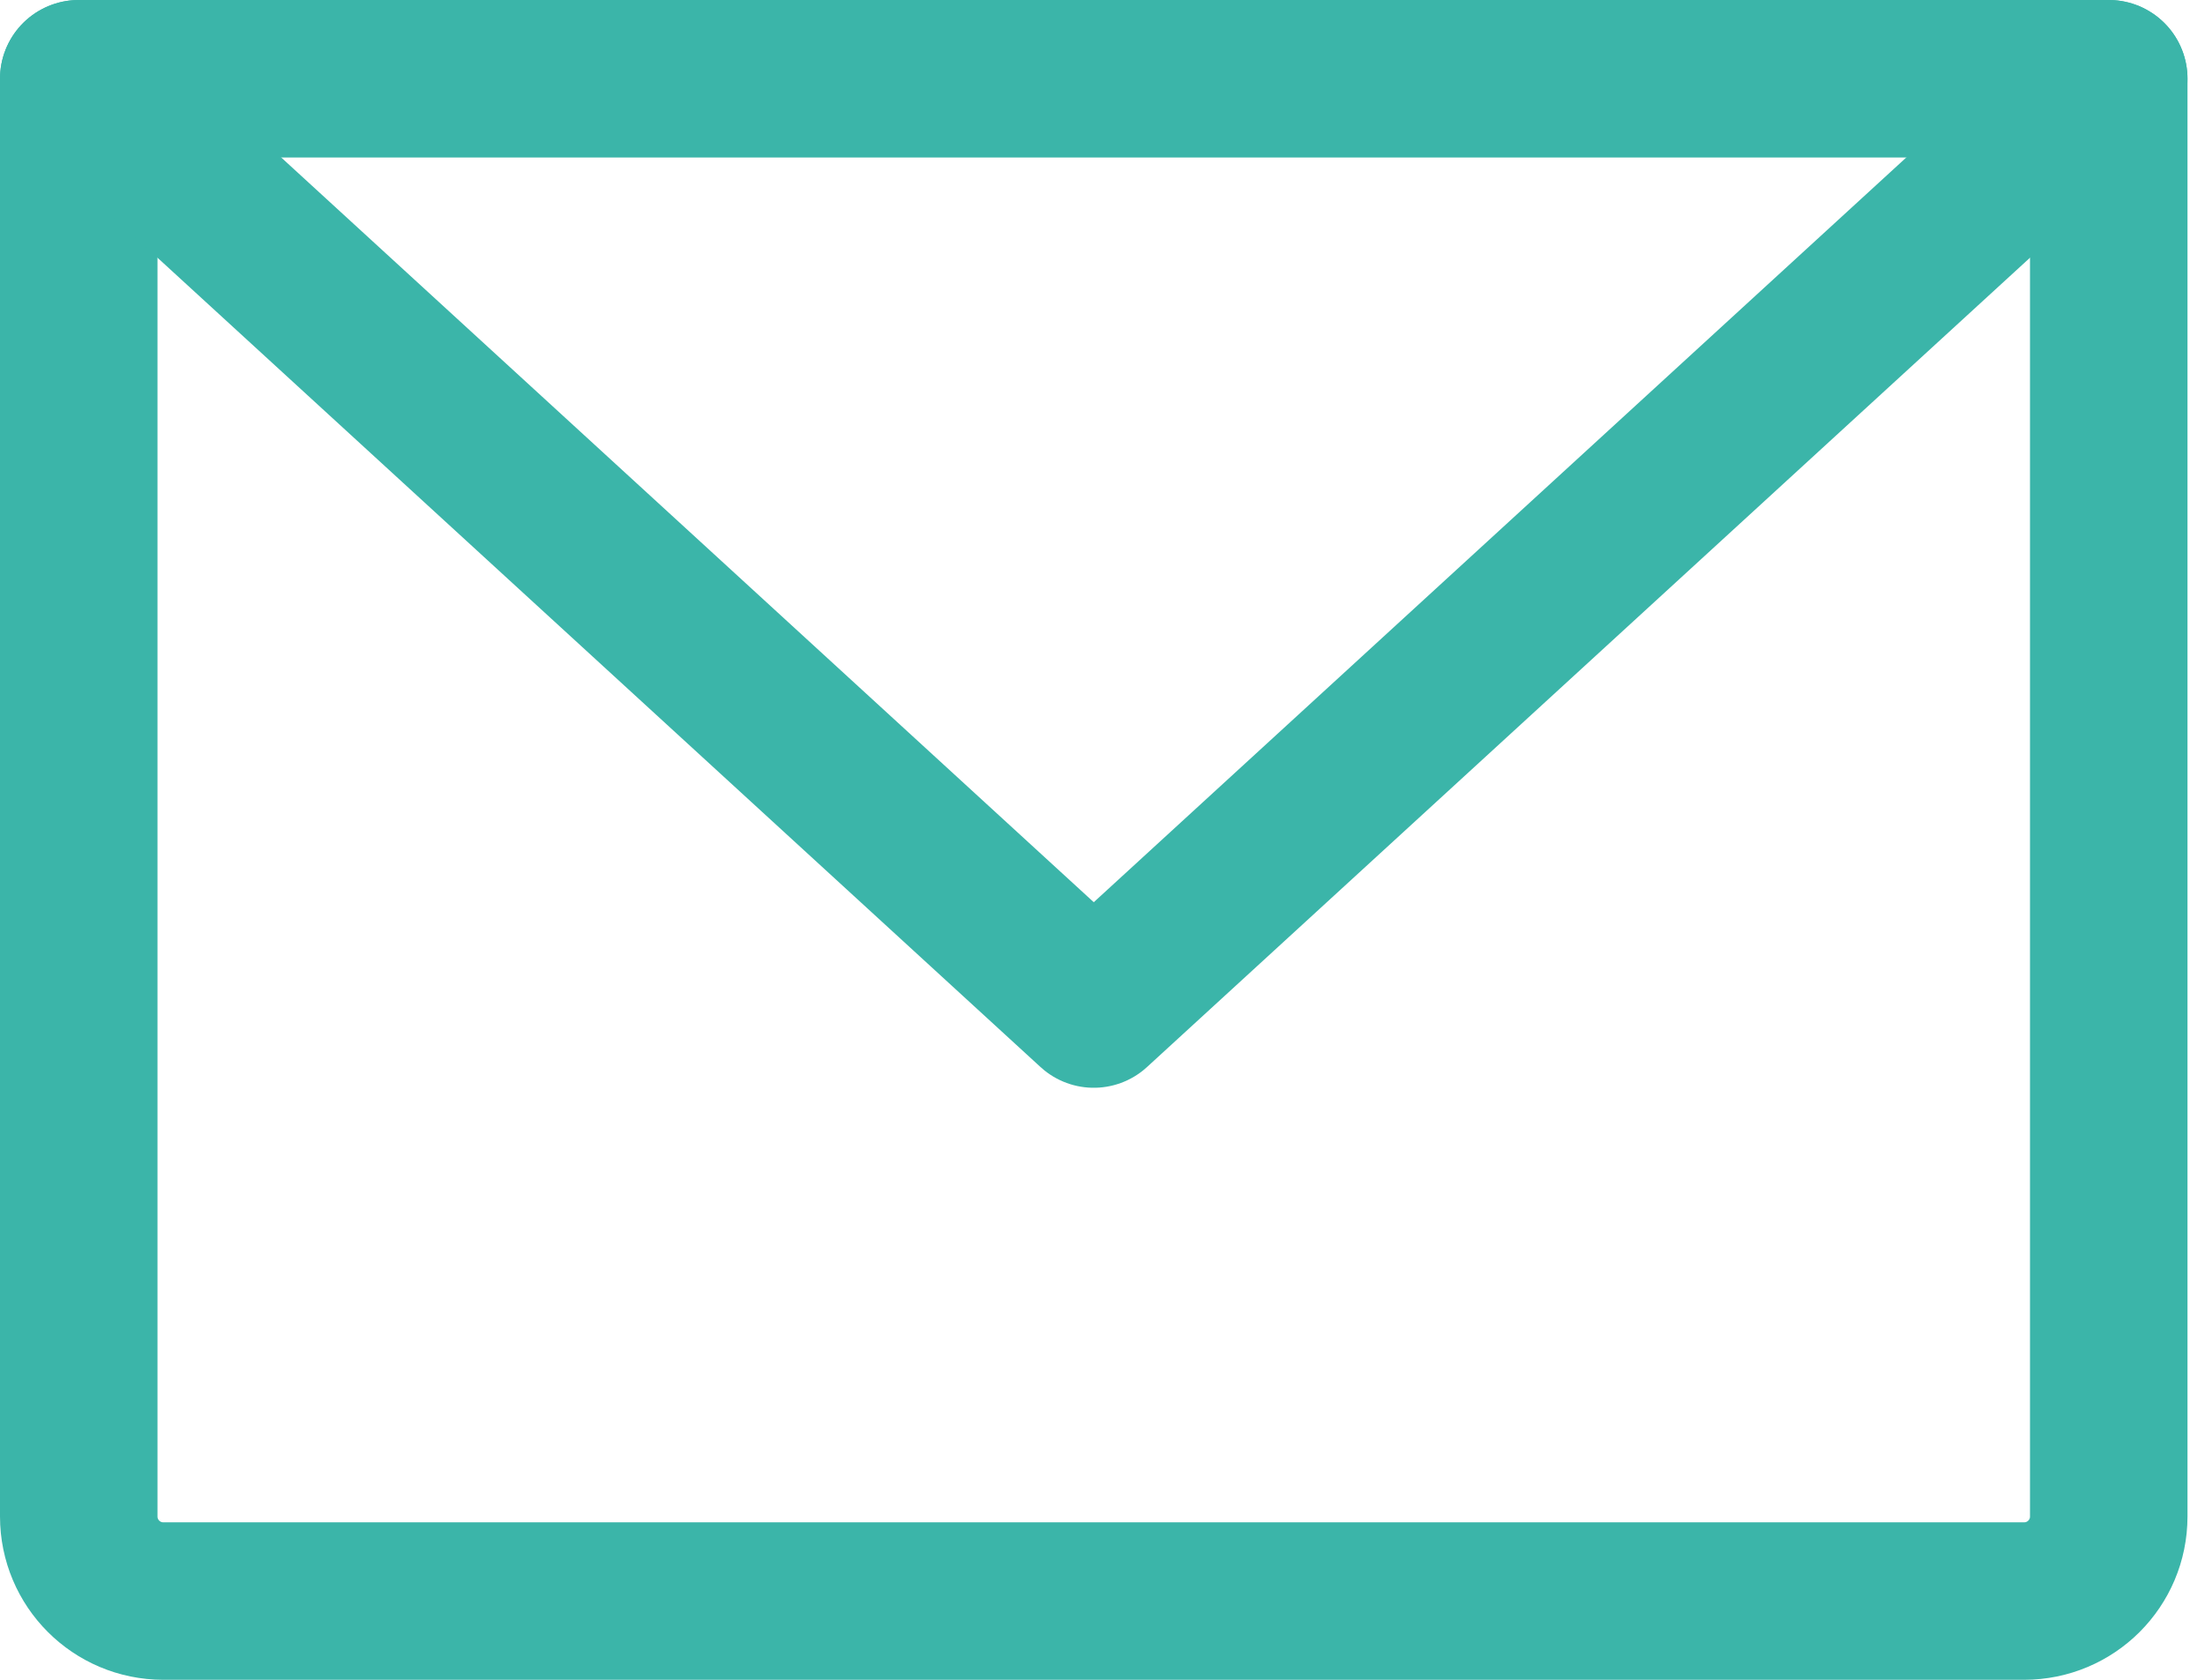
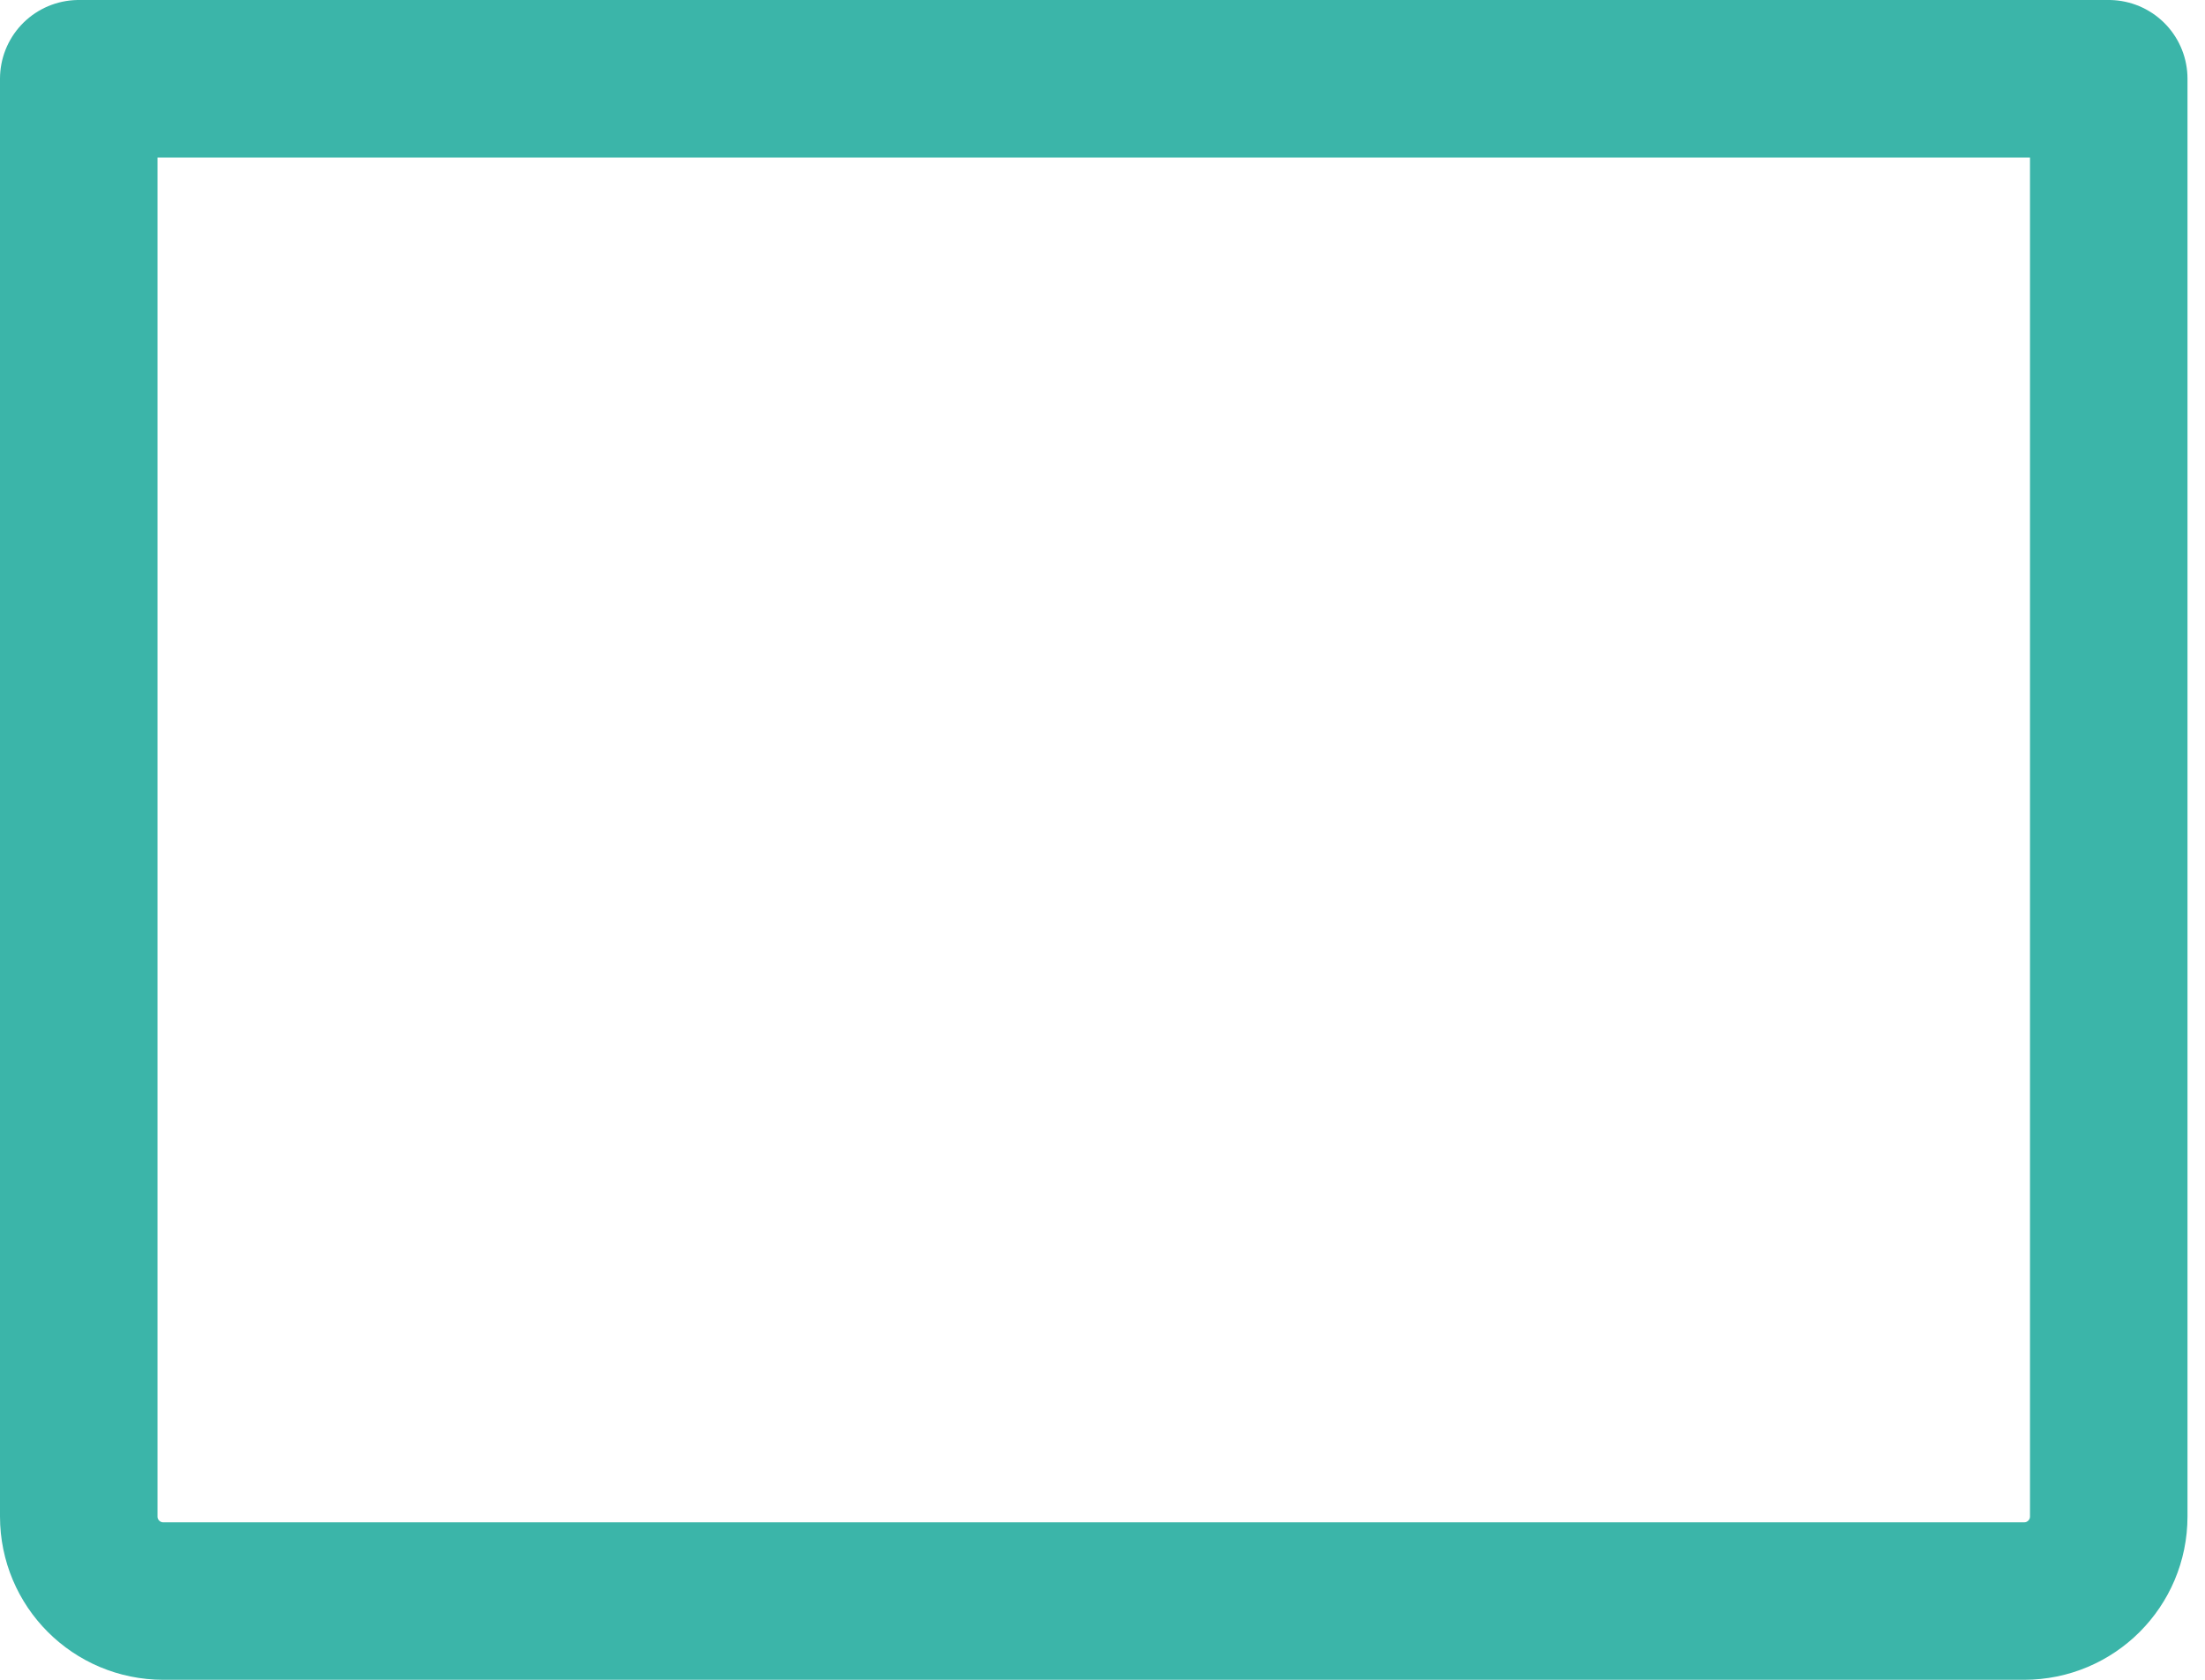
<svg xmlns="http://www.w3.org/2000/svg" width="84" height="64" viewBox="0 0 84 64" fill="none">
  <path d="M3 3H80.333V57.778C80.333 59.558 78.891 61 77.111 61H6.222C4.442 61 3 59.558 3 57.778V3Z" stroke="#3BB5A9" stroke-width="6" stroke-linecap="round" stroke-linejoin="round" />
-   <path d="M80.333 3L41.667 38.444L3 3" stroke="#3BB5A9" stroke-width="6" stroke-linecap="round" stroke-linejoin="round" />
</svg>